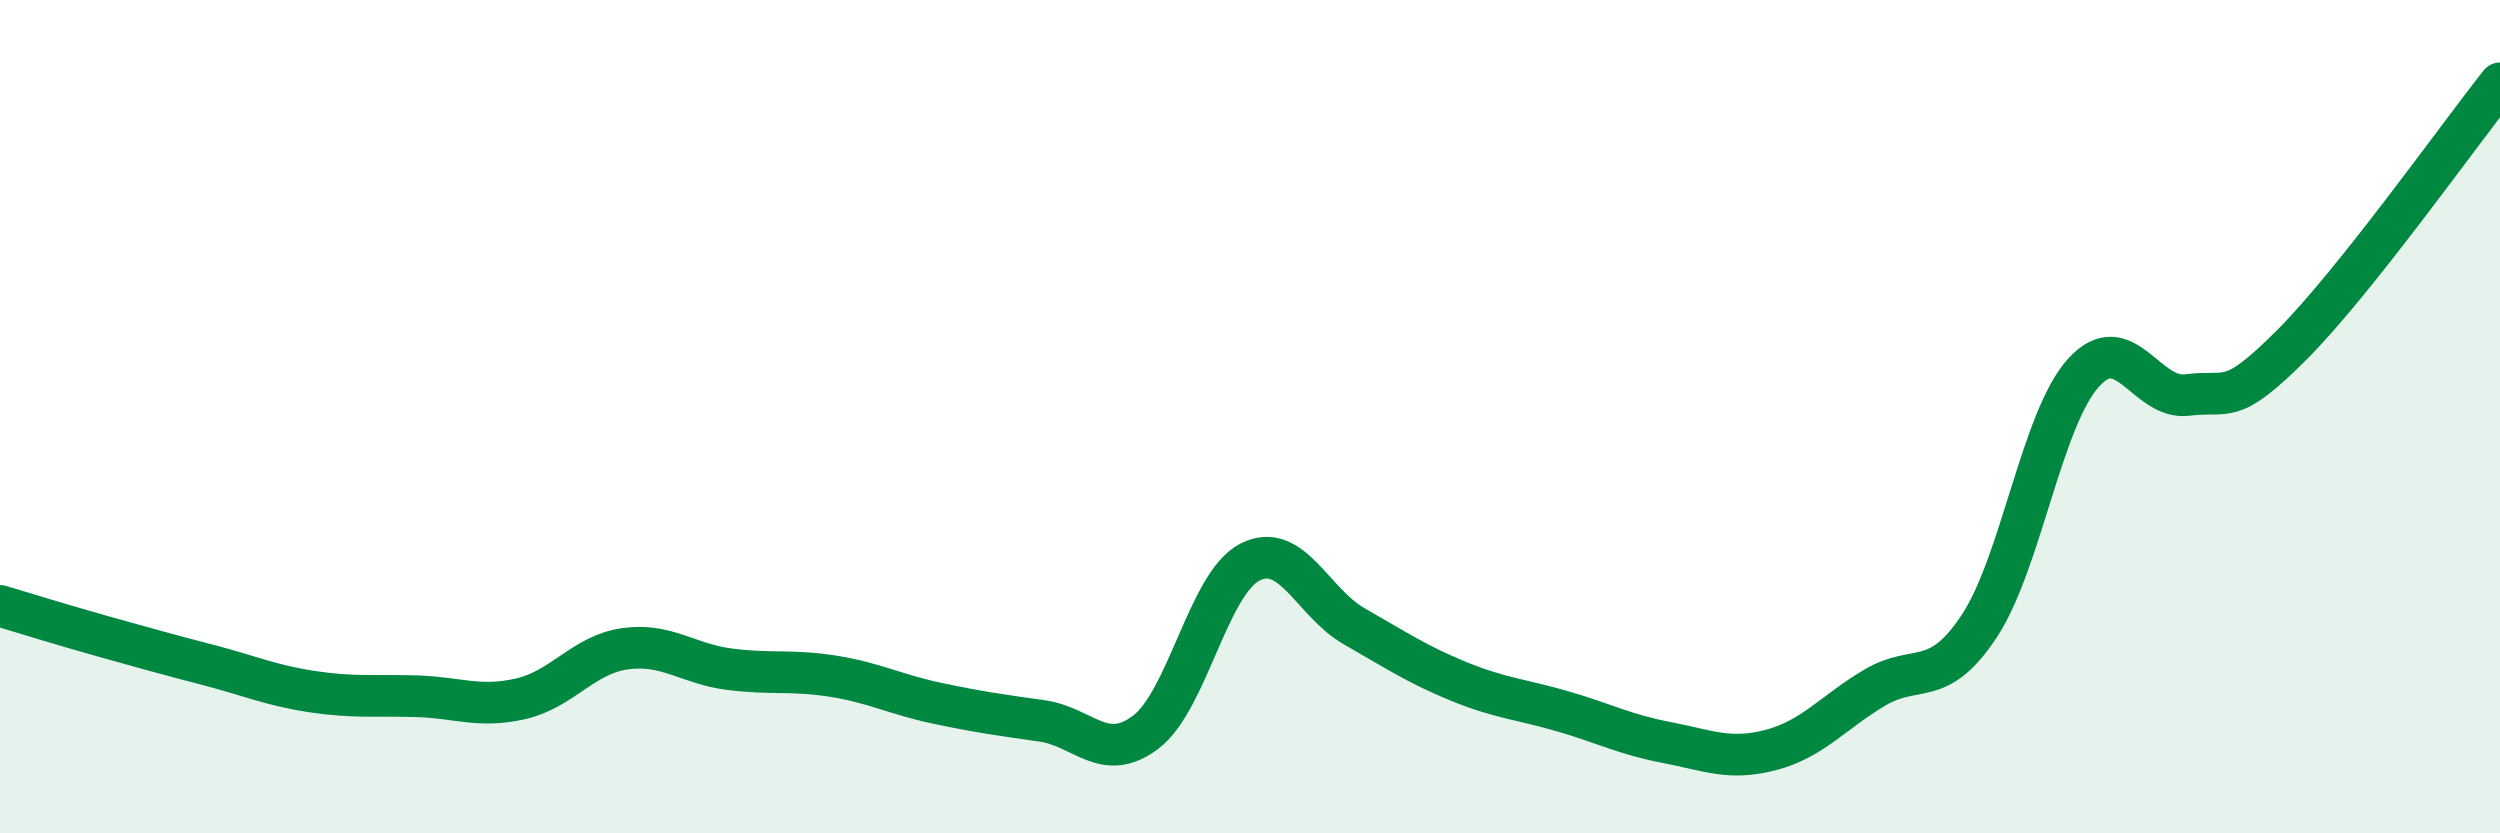
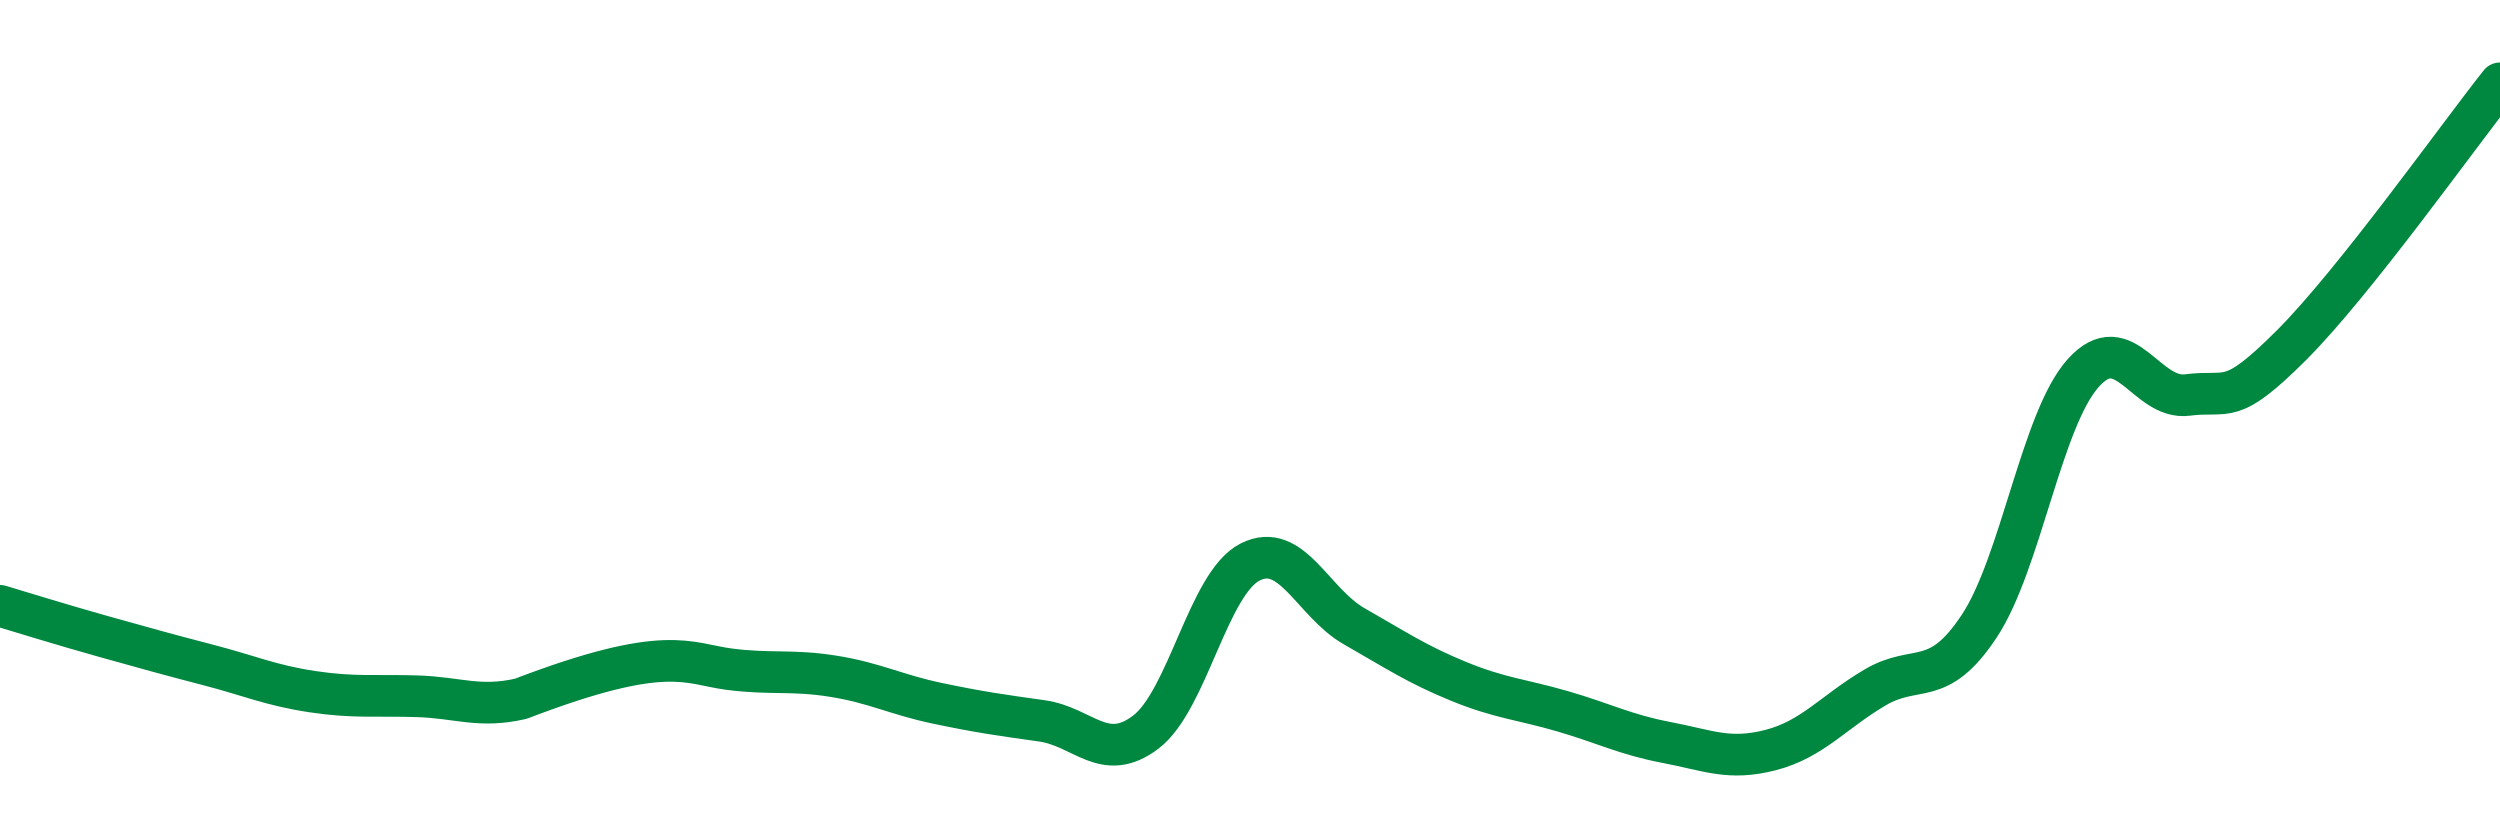
<svg xmlns="http://www.w3.org/2000/svg" width="60" height="20" viewBox="0 0 60 20">
-   <path d="M 0,14.54 C 0.5,14.69 1.5,15 2.5,15.28 C 3.5,15.56 4,15.7 5,15.96 C 6,16.22 6.5,16.45 7.5,16.6 C 8.5,16.75 9,16.68 10,16.71 C 11,16.74 11.5,17 12.5,16.77 C 13.5,16.54 14,15.71 15,15.57 C 16,15.43 16.5,15.93 17.5,16.06 C 18.5,16.19 19,16.07 20,16.23 C 21,16.39 21.5,16.67 22.5,16.88 C 23.5,17.09 24,17.16 25,17.3 C 26,17.44 26.5,18.33 27.5,17.57 C 28.5,16.81 29,14 30,13.49 C 31,12.98 31.5,14.46 32.5,15.03 C 33.5,15.6 34,15.94 35,16.35 C 36,16.76 36.5,16.78 37.5,17.07 C 38.5,17.36 39,17.63 40,17.82 C 41,18.01 41.5,18.26 42.5,18 C 43.5,17.74 44,17.09 45,16.5 C 46,15.91 46.5,16.54 47.5,15.03 C 48.5,13.52 49,10.06 50,8.95 C 51,7.84 51.5,9.61 52.5,9.48 C 53.5,9.35 53.5,9.78 55,8.28 C 56.5,6.78 59,3.26 60,2L60 20L0 20Z" fill="#008740" opacity="0.1" stroke-linecap="round" stroke-linejoin="round" />
-   <path d="M 0,14.54 C 0.5,14.69 1.5,15 2.5,15.28 C 3.5,15.56 4,15.7 5,15.96 C 6,16.22 6.5,16.45 7.5,16.6 C 8.5,16.75 9,16.68 10,16.71 C 11,16.74 11.5,17 12.5,16.77 C 13.5,16.54 14,15.71 15,15.57 C 16,15.43 16.5,15.93 17.5,16.06 C 18.5,16.19 19,16.07 20,16.23 C 21,16.39 21.5,16.67 22.5,16.88 C 23.5,17.09 24,17.16 25,17.3 C 26,17.44 26.5,18.33 27.5,17.57 C 28.5,16.81 29,14 30,13.49 C 31,12.98 31.5,14.46 32.5,15.03 C 33.5,15.6 34,15.94 35,16.35 C 36,16.76 36.5,16.78 37.5,17.07 C 38.5,17.36 39,17.63 40,17.82 C 41,18.01 41.5,18.26 42.5,18 C 43.5,17.74 44,17.09 45,16.5 C 46,15.91 46.5,16.54 47.5,15.03 C 48.5,13.52 49,10.06 50,8.95 C 51,7.84 51.5,9.61 52.5,9.48 C 53.5,9.35 53.5,9.78 55,8.28 C 56.5,6.78 59,3.26 60,2" stroke="#008740" stroke-width="1" fill="none" stroke-linecap="round" stroke-linejoin="round" />
+   <path d="M 0,14.54 C 0.5,14.69 1.5,15 2.5,15.28 C 3.5,15.56 4,15.7 5,15.96 C 6,16.22 6.5,16.45 7.5,16.6 C 8.5,16.75 9,16.68 10,16.71 C 11,16.74 11.5,17 12.5,16.77 C 16,15.43 16.5,15.93 17.5,16.06 C 18.5,16.19 19,16.07 20,16.23 C 21,16.39 21.5,16.67 22.5,16.88 C 23.5,17.09 24,17.16 25,17.3 C 26,17.44 26.5,18.33 27.5,17.57 C 28.5,16.81 29,14 30,13.49 C 31,12.98 31.5,14.46 32.5,15.03 C 33.5,15.6 34,15.94 35,16.35 C 36,16.76 36.5,16.78 37.5,17.07 C 38.5,17.36 39,17.63 40,17.82 C 41,18.01 41.5,18.26 42.5,18 C 43.5,17.74 44,17.09 45,16.5 C 46,15.91 46.5,16.54 47.5,15.03 C 48.5,13.52 49,10.06 50,8.95 C 51,7.84 51.5,9.61 52.5,9.48 C 53.5,9.35 53.5,9.78 55,8.28 C 56.5,6.78 59,3.26 60,2" stroke="#008740" stroke-width="1" fill="none" stroke-linecap="round" stroke-linejoin="round" />
</svg>